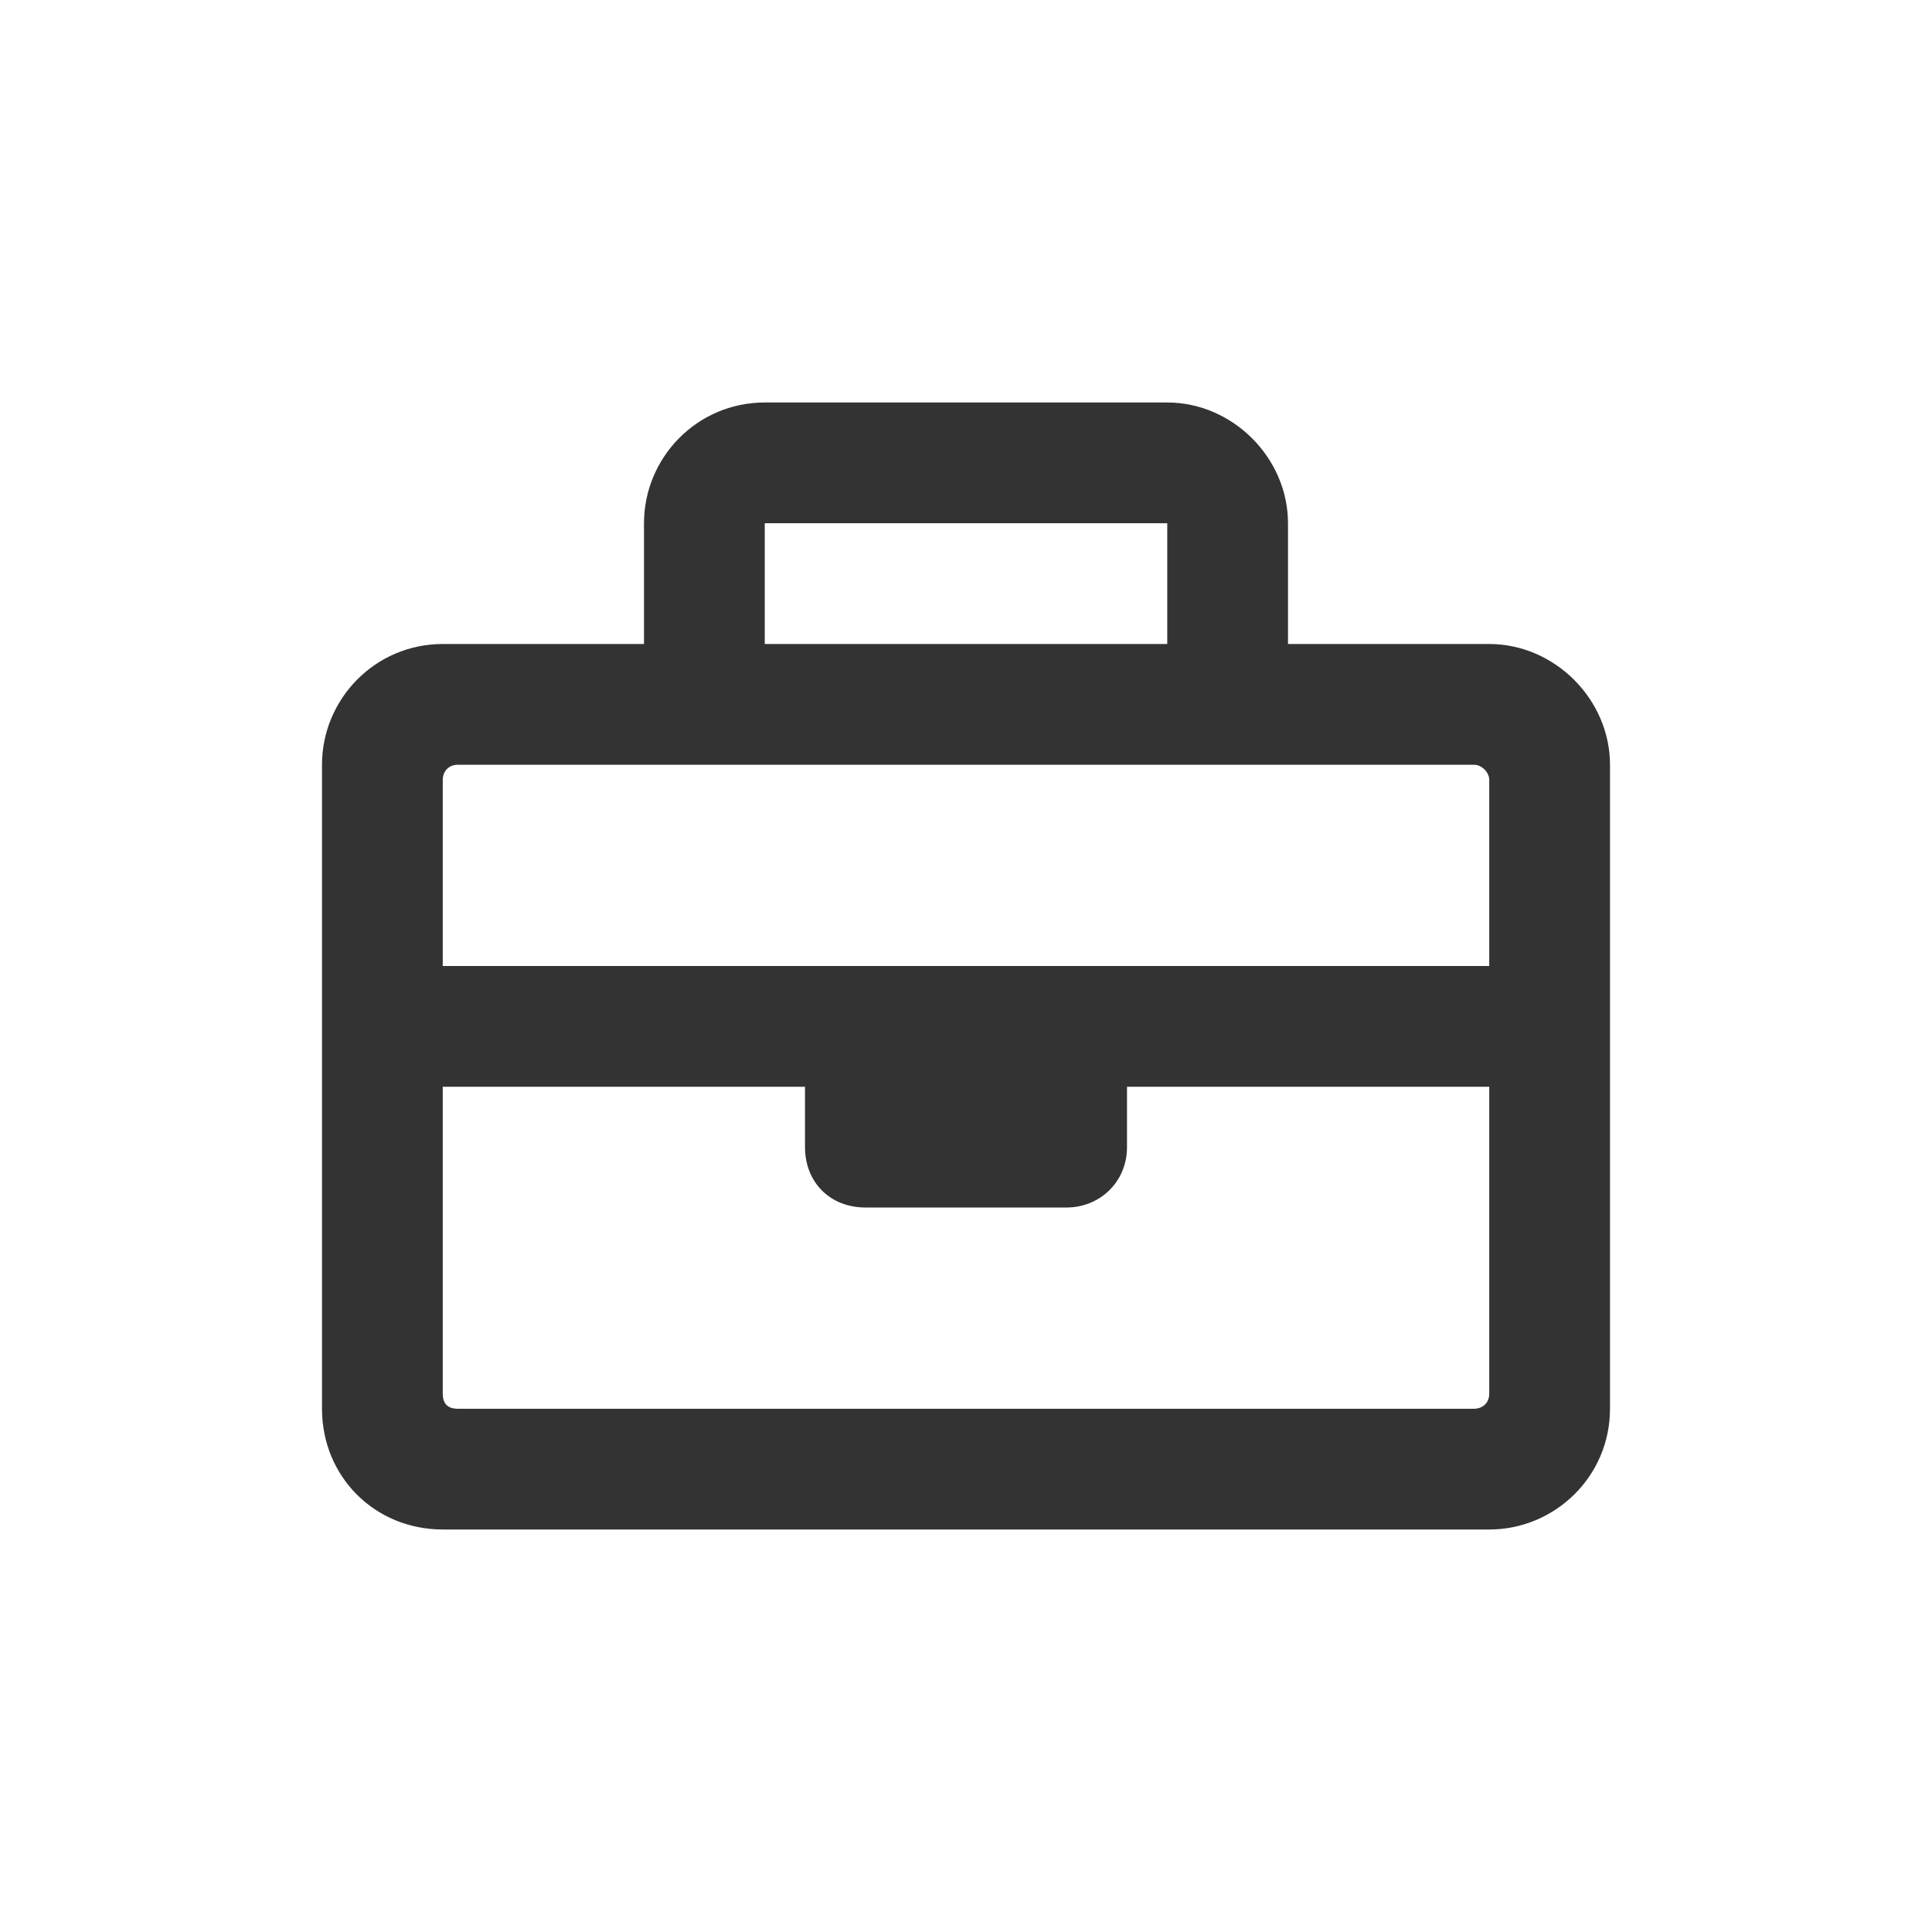
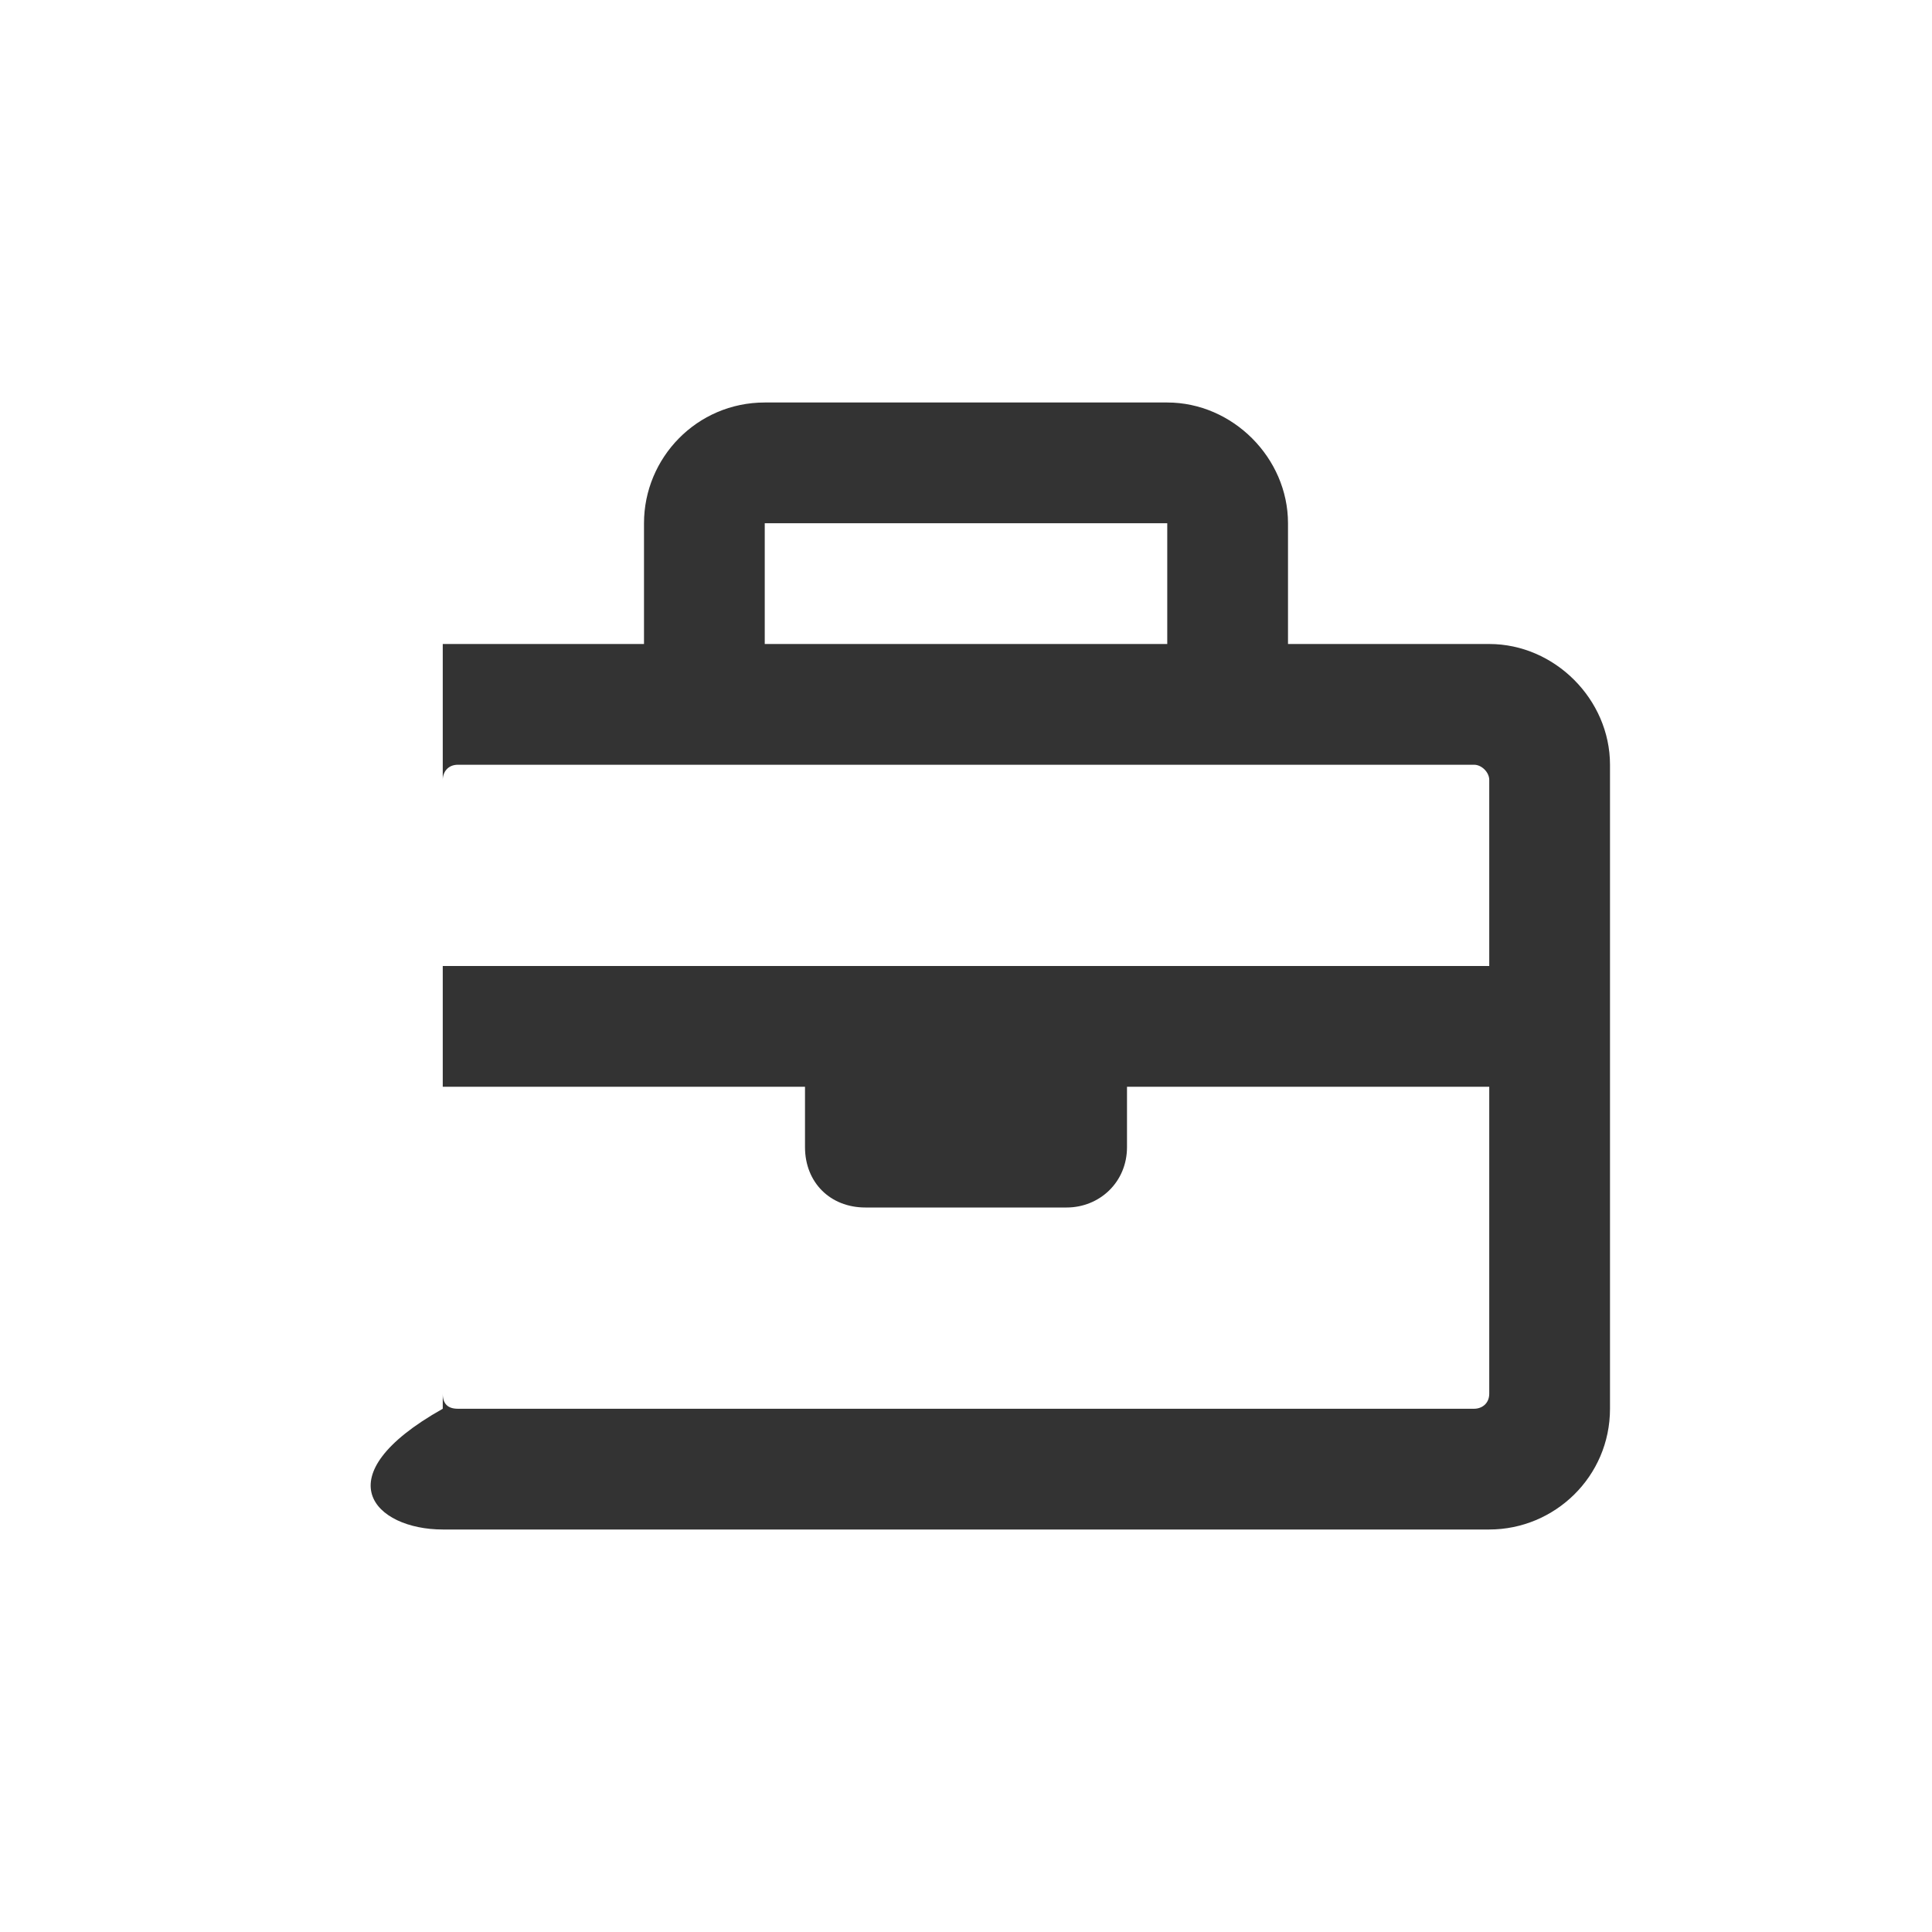
<svg xmlns="http://www.w3.org/2000/svg" width="24" height="24" viewBox="0 0 24 24" fill="none">
-   <path d="M18.5 8H16V6.5C16 5.688 15.312 5 14.5 5H9.5C8.656 5 8 5.688 8 6.5V8H5.5C4.656 8 4 8.688 4 9.5V17.5C4 18.344 4.656 19 5.5 19H18.5C19.312 19 20 18.344 20 17.5V9.5C20 8.688 19.312 8 18.5 8ZM9.5 6.5H14.5V8H9.5V6.5ZM5.688 9.5H18.312C18.406 9.5 18.5 9.594 18.5 9.688V12H5.5V9.688C5.5 9.594 5.562 9.5 5.688 9.5ZM18.312 17.5H5.688C5.562 17.5 5.5 17.438 5.5 17.312V13.5H10V14.25C10 14.688 10.312 15 10.75 15H13.25C13.656 15 14 14.688 14 14.25V13.5H18.5V17.312C18.5 17.438 18.406 17.5 18.312 17.5Z" fill="#333333" />
+   <path d="M18.5 8H16V6.5C16 5.688 15.312 5 14.5 5H9.5C8.656 5 8 5.688 8 6.5V8H5.5V17.5C4 18.344 4.656 19 5.5 19H18.5C19.312 19 20 18.344 20 17.5V9.5C20 8.688 19.312 8 18.5 8ZM9.5 6.5H14.5V8H9.5V6.5ZM5.688 9.5H18.312C18.406 9.5 18.5 9.594 18.5 9.688V12H5.5V9.688C5.5 9.594 5.562 9.5 5.688 9.5ZM18.312 17.5H5.688C5.562 17.5 5.5 17.438 5.5 17.312V13.5H10V14.25C10 14.688 10.312 15 10.75 15H13.25C13.656 15 14 14.688 14 14.25V13.5H18.5V17.312C18.5 17.438 18.406 17.5 18.312 17.5Z" fill="#333333" />
</svg>